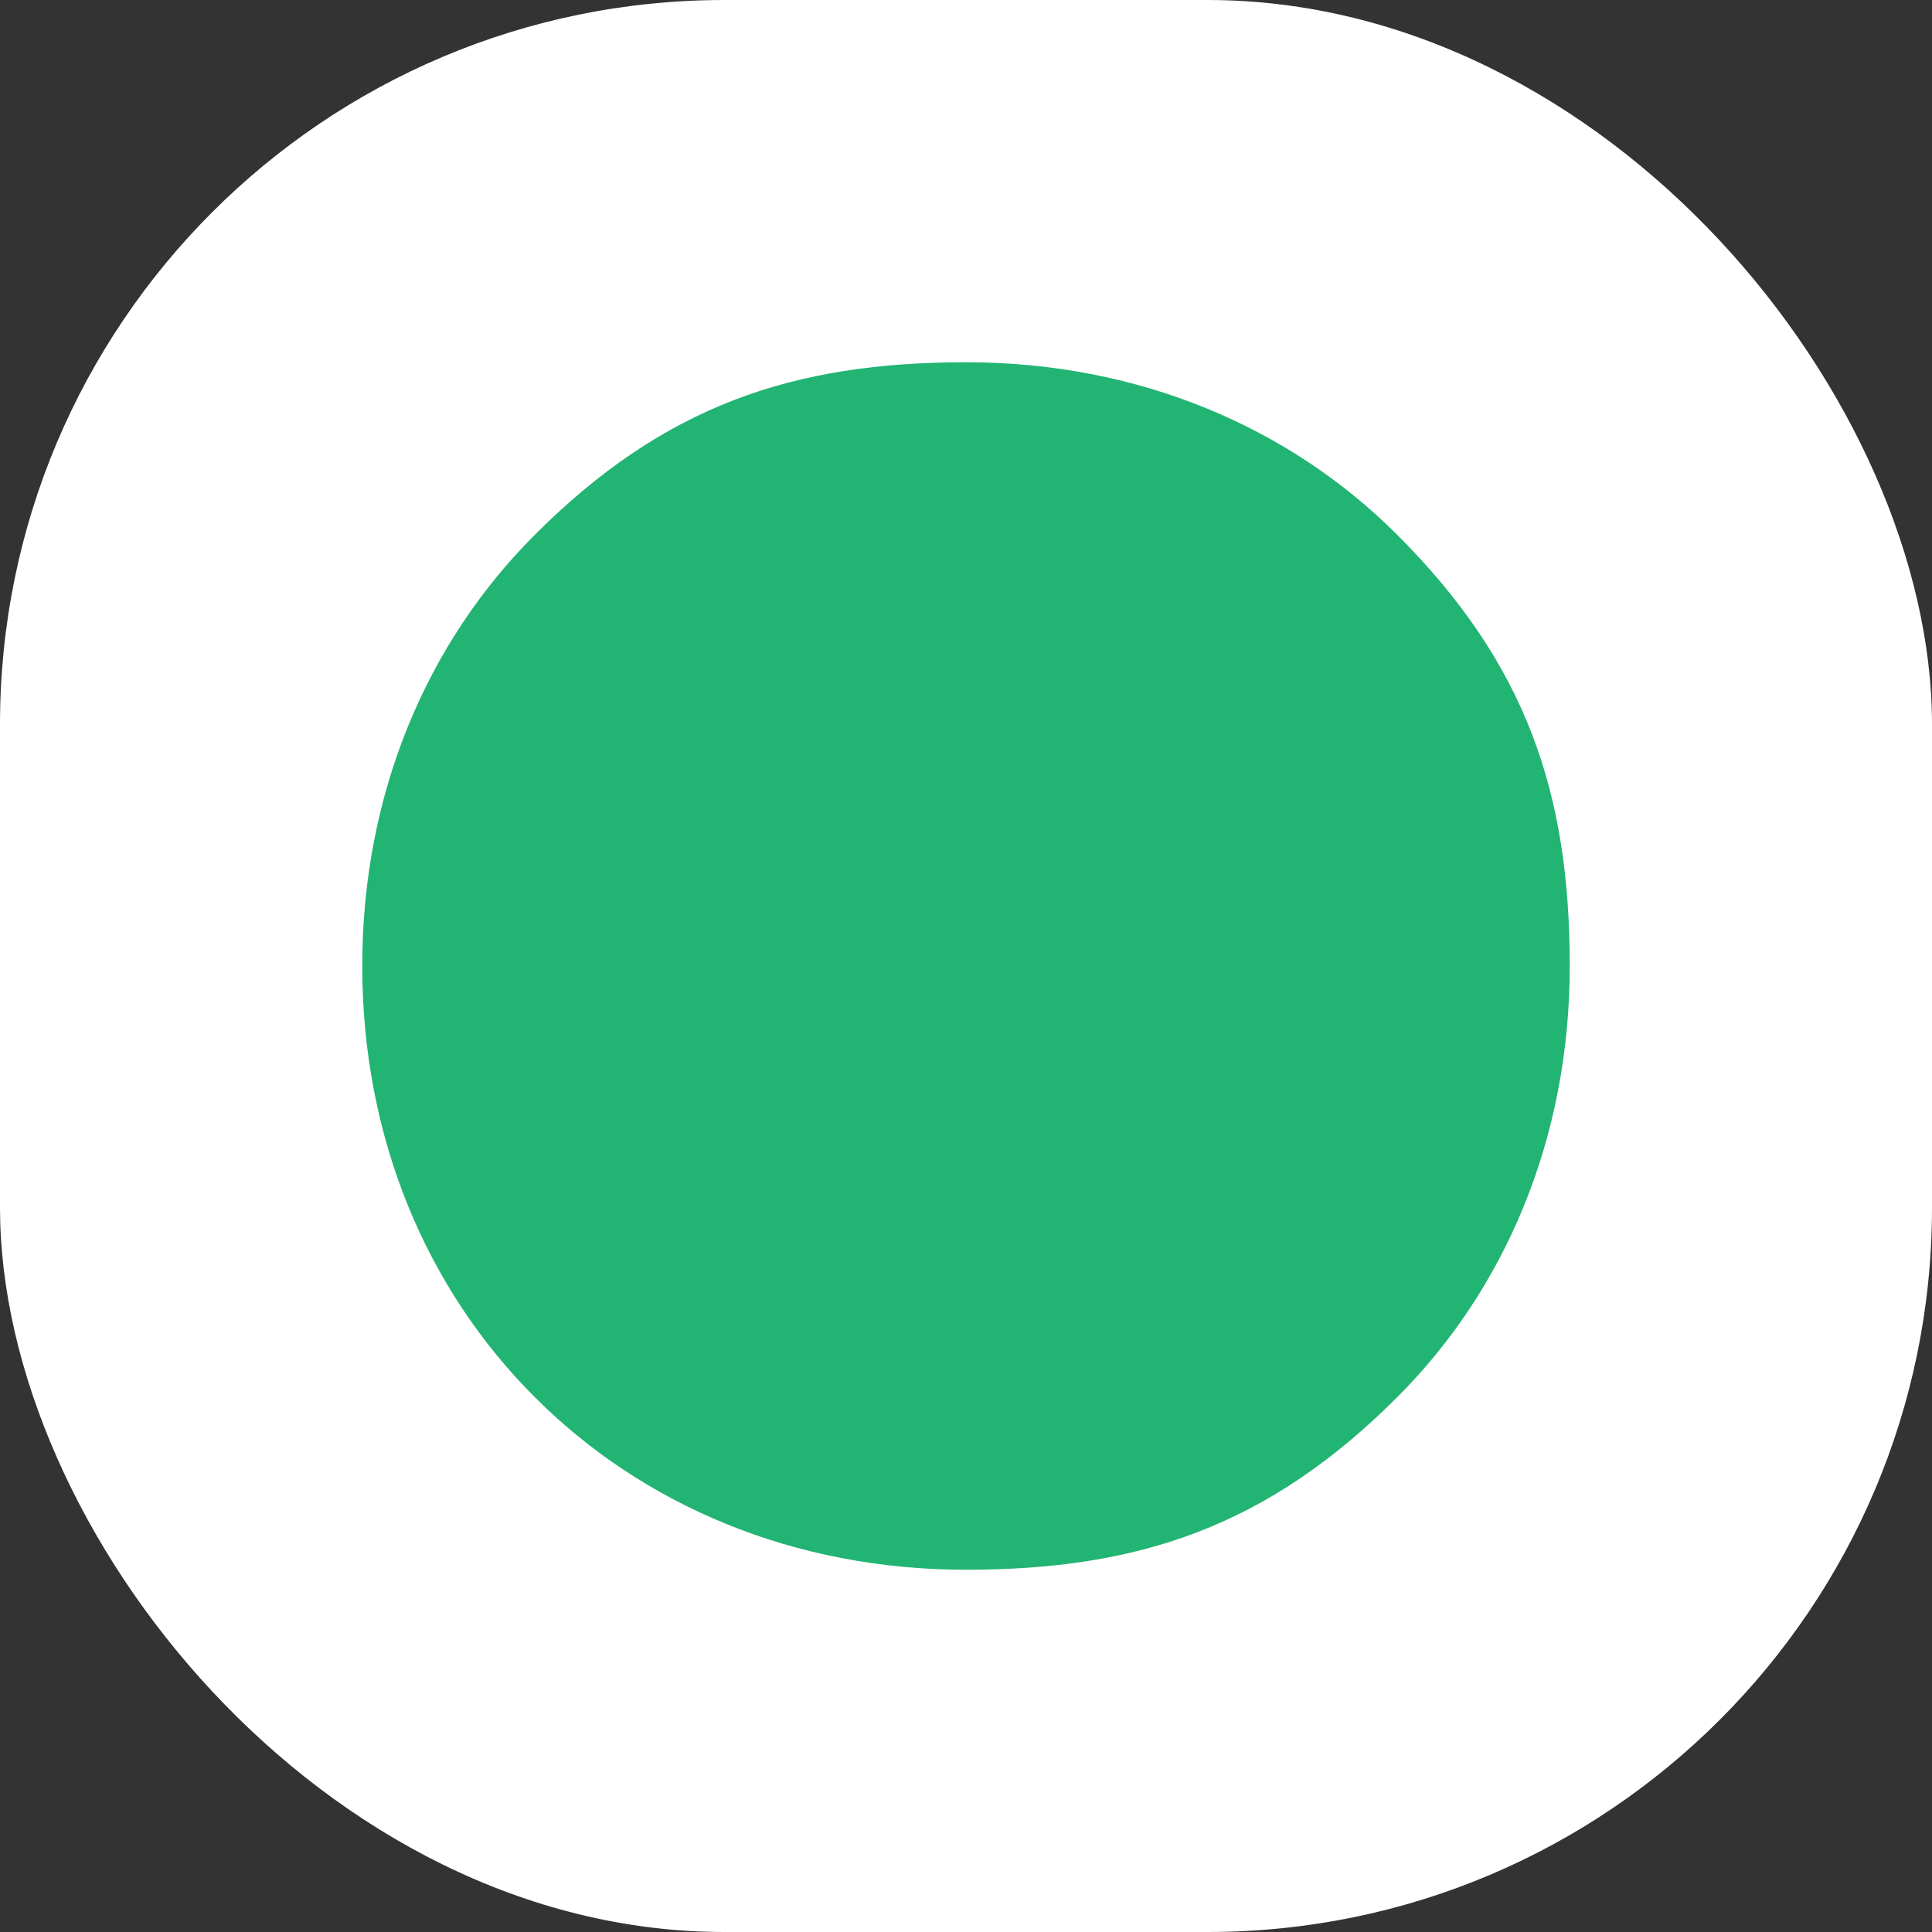
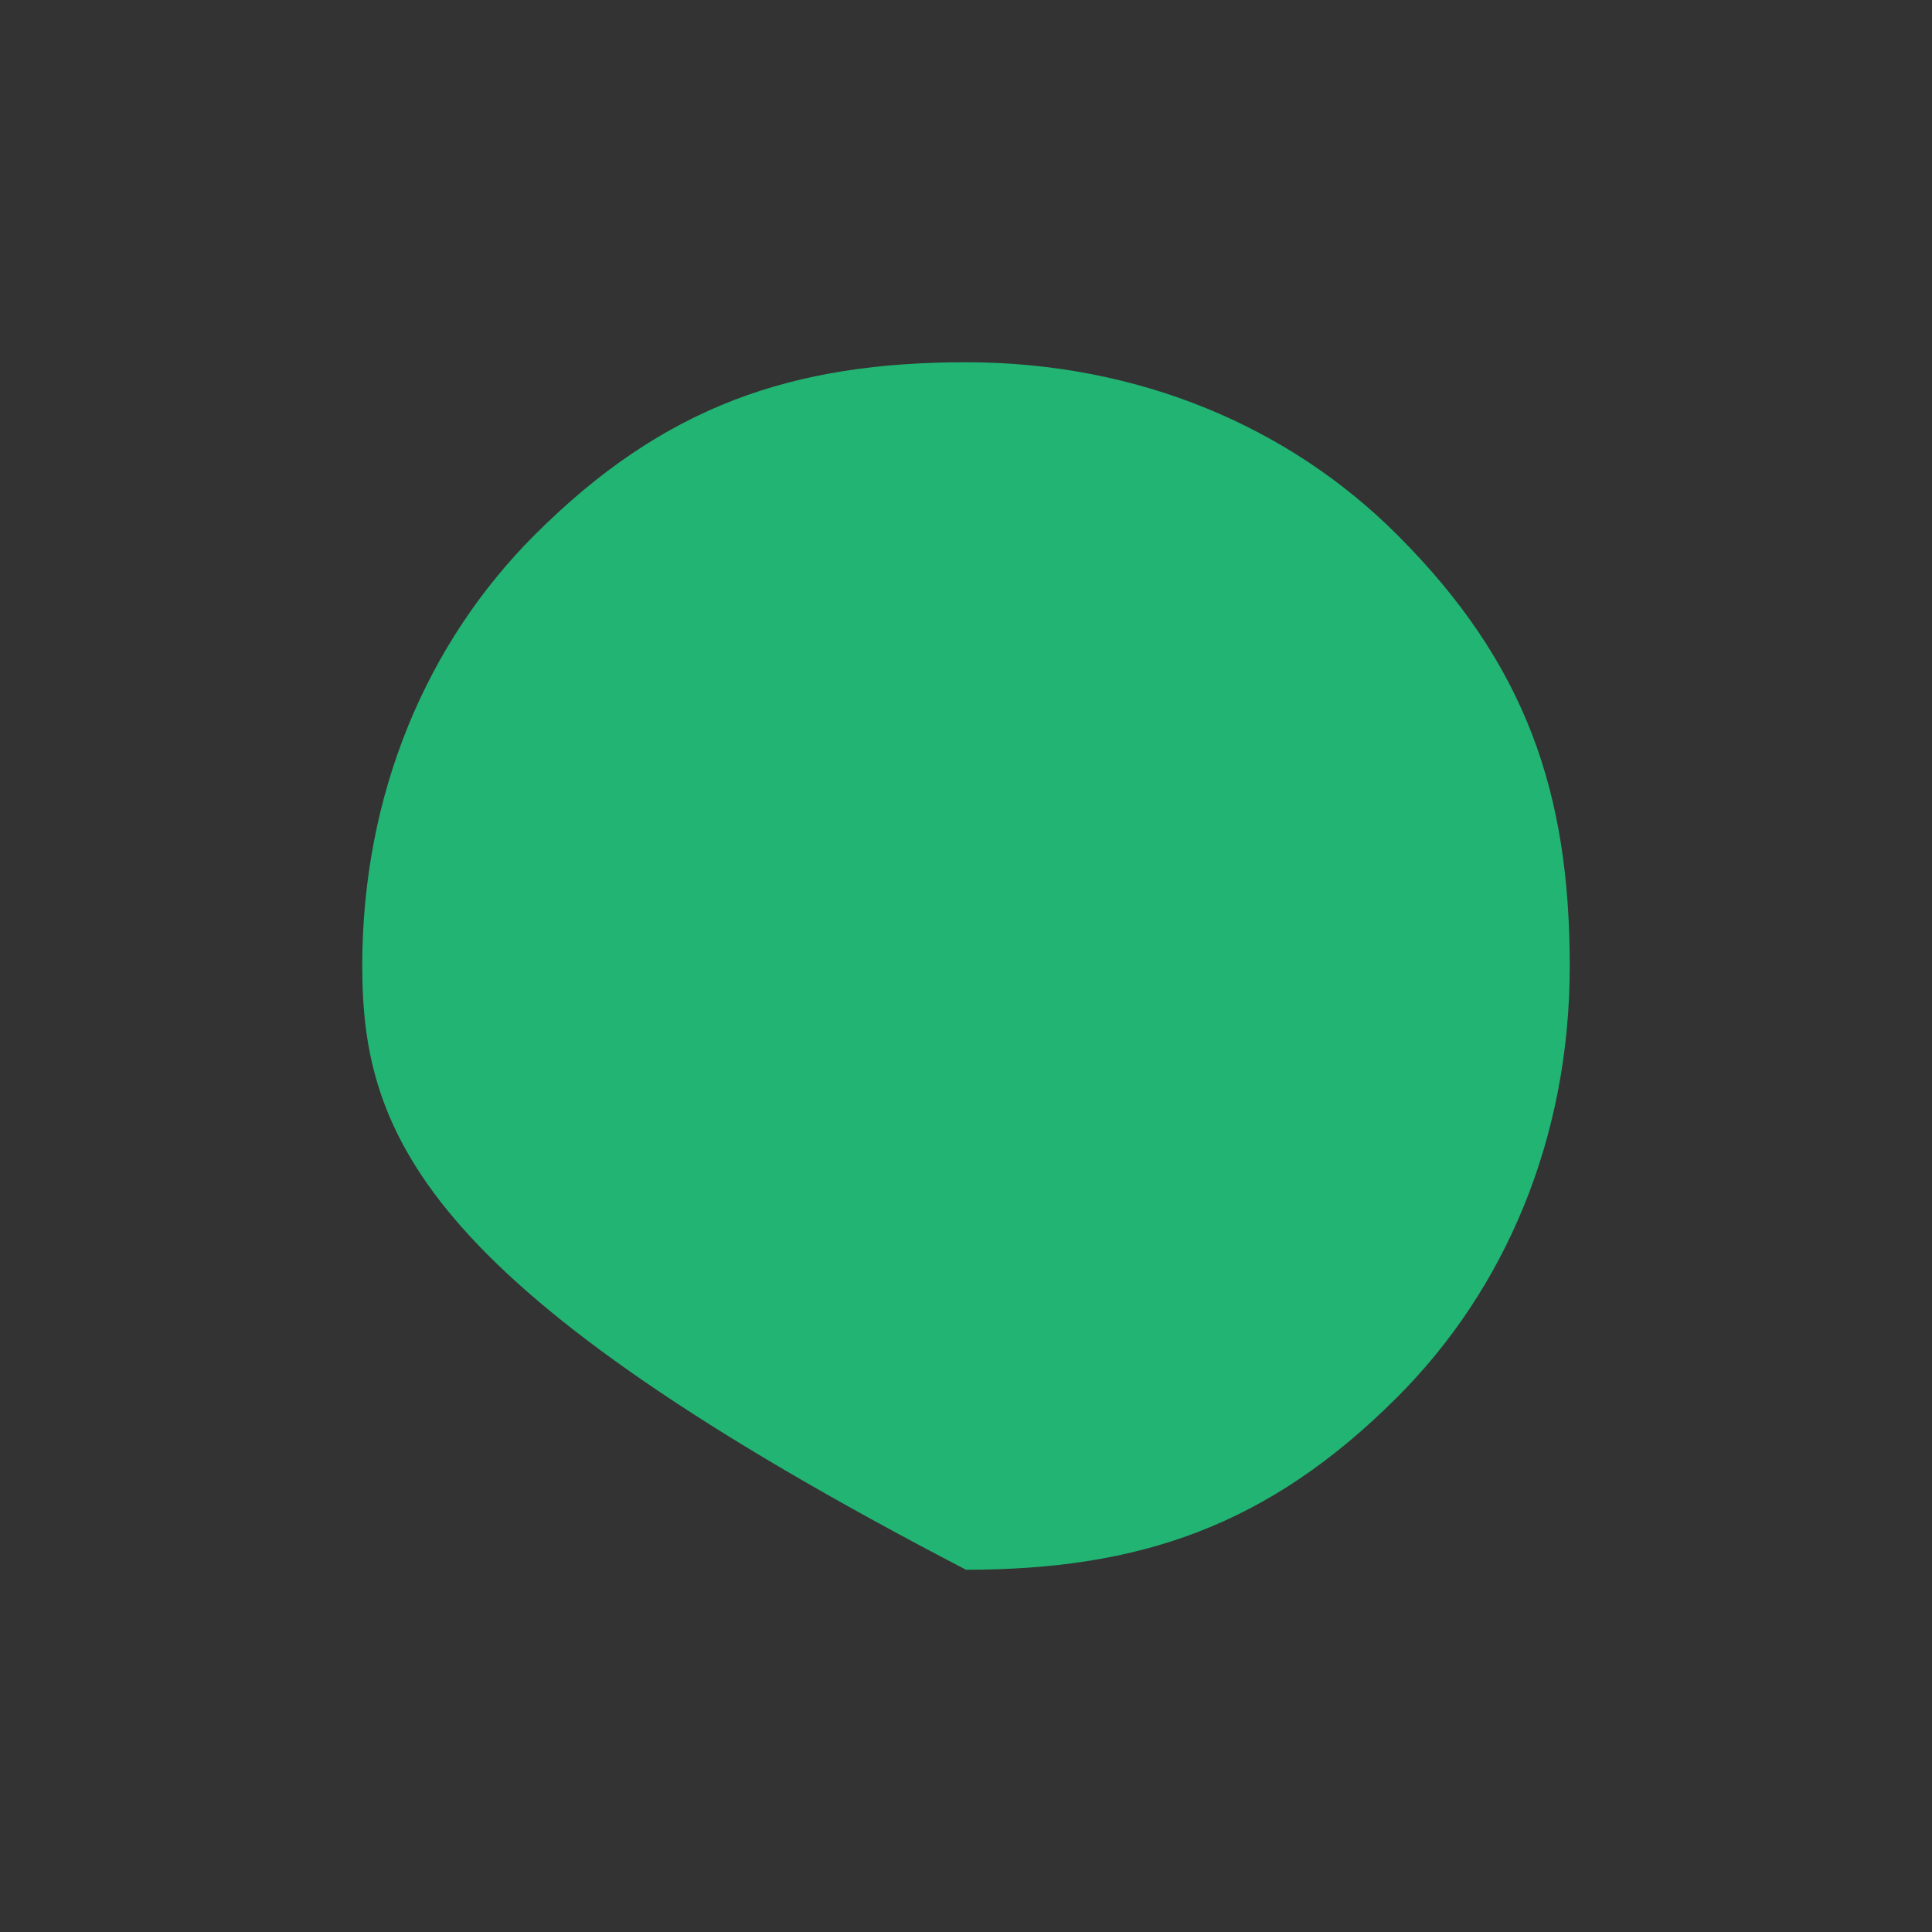
<svg xmlns="http://www.w3.org/2000/svg" width="16" height="16" viewBox="0 0 16 16" fill="none">
  <rect x="0" y="0" width="16" height="16" fill="#333333" stroke="none" />
-   <rect width="16" height="16" rx="6" fill="white" />
-   <path d="M3 8C3 6.571 3.536 5.321 4.429 4.429C5.5 3.357 6.571 3 8 3C9.429 3 10.679 3.536 11.571 4.429C12.643 5.5 13 6.571 13 8C13 9.429 12.464 10.679 11.571 11.571C10.5 12.643 9.429 13 8 13C6.571 13 5.321 12.464 4.429 11.571C3.536 10.679 3 9.429 3 8Z" fill="#22B473" />
+   <path d="M3 8C3 6.571 3.536 5.321 4.429 4.429C5.5 3.357 6.571 3 8 3C9.429 3 10.679 3.536 11.571 4.429C12.643 5.5 13 6.571 13 8C13 9.429 12.464 10.679 11.571 11.571C10.5 12.643 9.429 13 8 13C3.536 10.679 3 9.429 3 8Z" fill="#22B473" />
</svg>